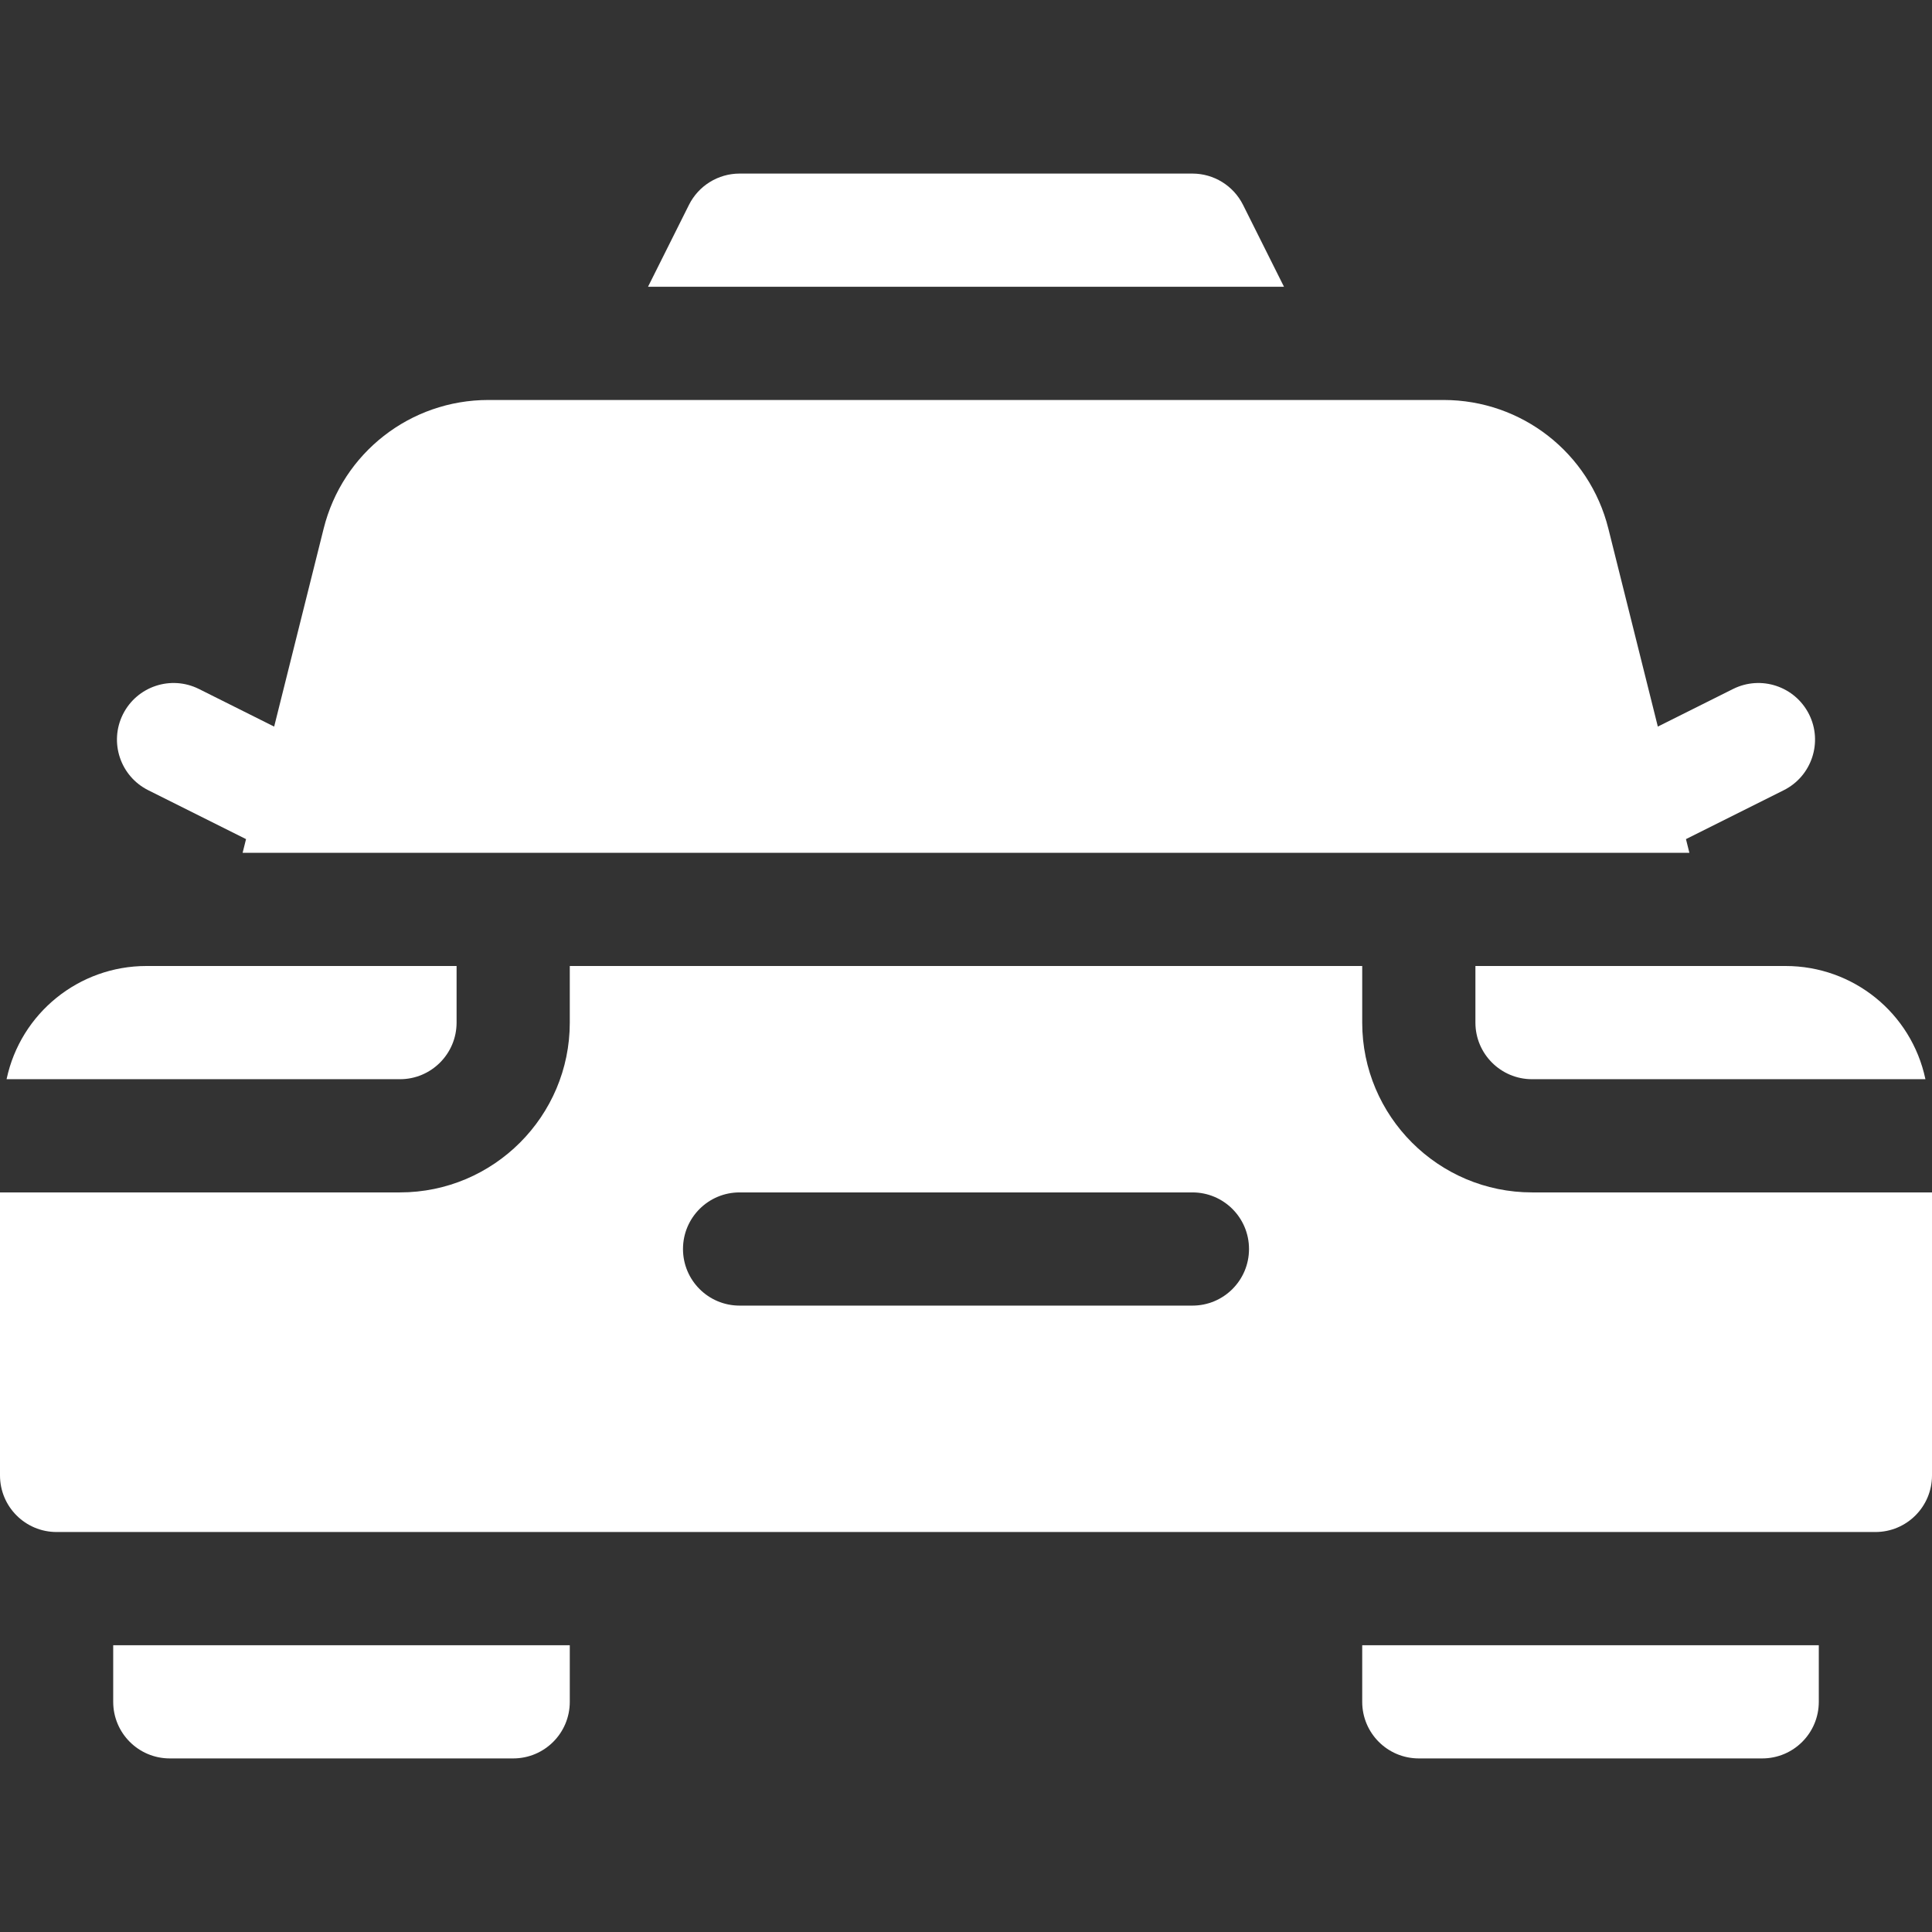
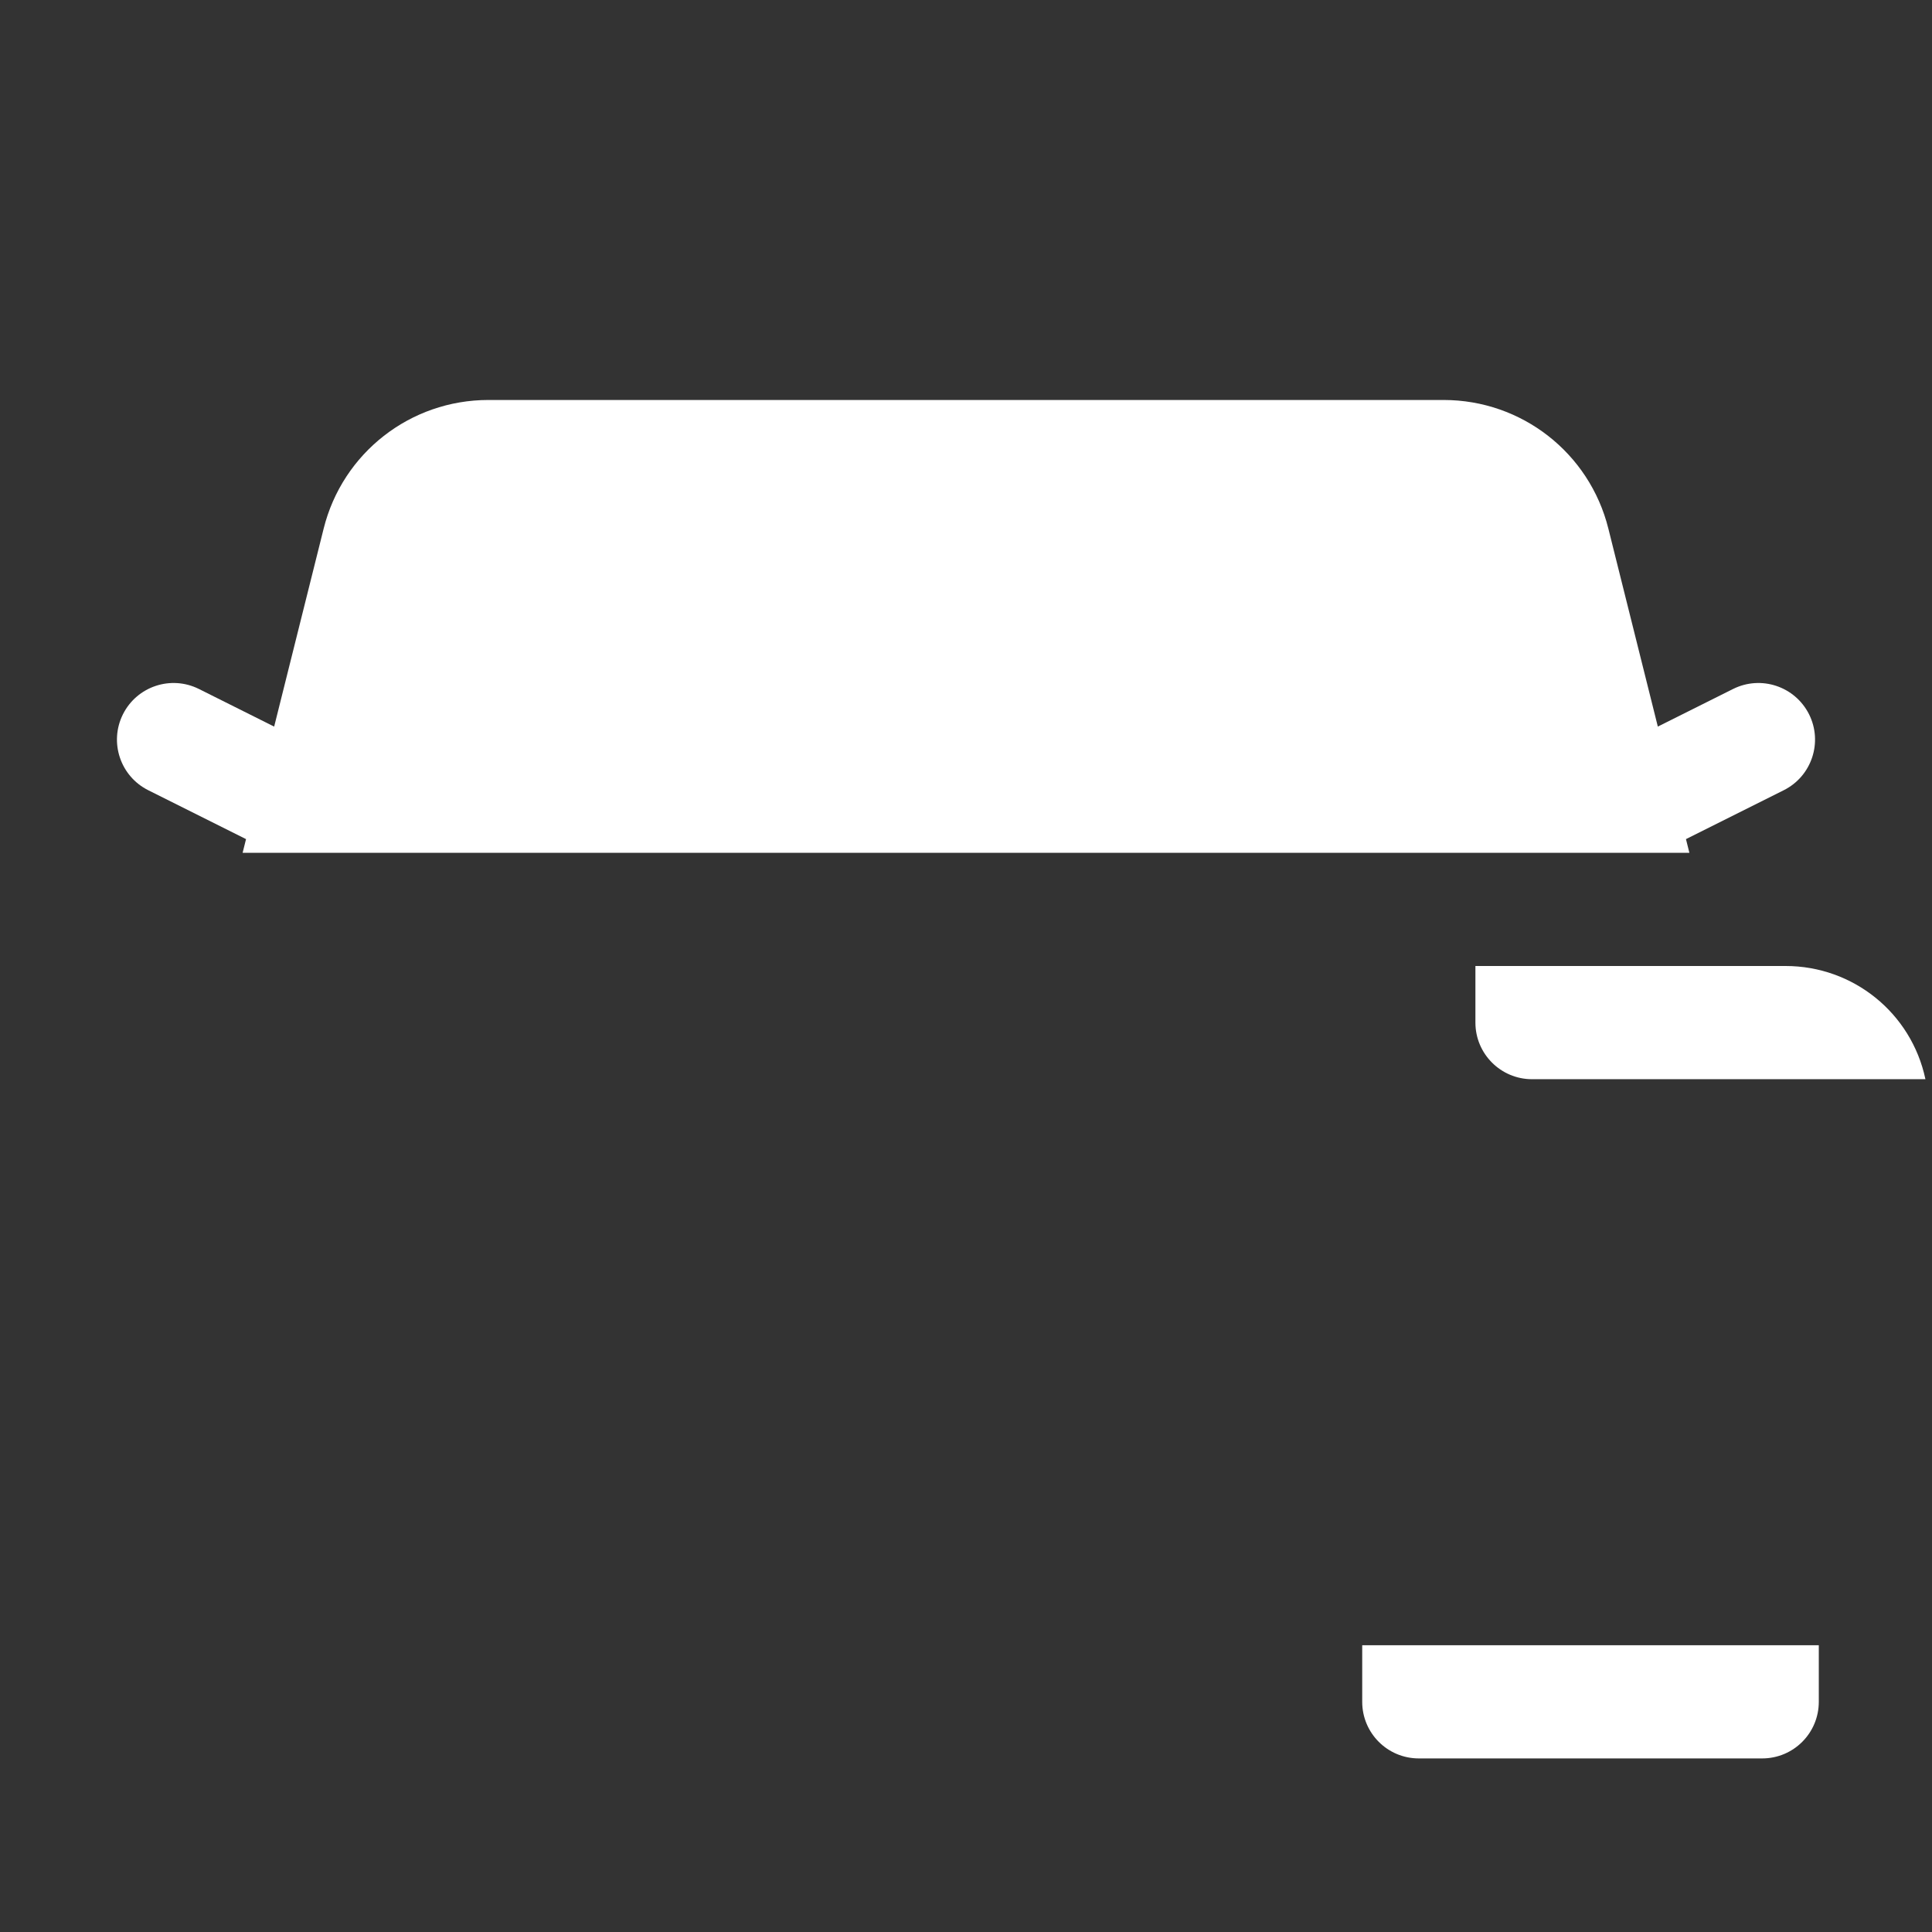
<svg xmlns="http://www.w3.org/2000/svg" version="1.1" id="Capa_1" x="0px" y="0px" viewBox="0 0 512 512" style="enable-background:new 0 0 512 512;" xml:space="preserve" width="512px" height="512px">
  <rect x="0" y="0" width="512" height="512" fill="#333333" stroke="none" />
  <g>
    <g>
-       <path d="M30,436v15c0,8.291,6.709,15,15,15h91c8.291,0,15-6.709,15-15v-15H30z" fill="#FFFFFF" />
-     </g>
+       </g>
  </g>
  <g>
    <g>
      <path d="M361,436v15c0,8.291,6.709,15,15,15h91c8.291,0,15-6.709,15-15v-15H361z" fill="#FFFFFF" />
    </g>
  </g>
  <g>
    <g>
-       <path d="M329.418,54.291C326.869,49.208,321.684,46,316,46H196c-5.684,0-10.869,3.208-13.418,8.291L171.728,76h168.545    L329.418,54.291z" fill="#FFFFFF" />
-     </g>
+       </g>
  </g>
  <g>
    <g>
      <path d="M479.418,189.291c-3.735-7.412-12.715-10.4-20.127-6.709l-19.946,9.972l-13.116-52.482    C421.22,120.019,403.261,106,382.577,106c-98.927,0-167.835,0-253.154,0c-20.684,0-38.643,14.019-43.652,34.087l-13.116,52.469    l-19.946-9.974c-7.412-3.691-16.406-0.703-20.127,6.709c-3.706,7.412-0.703,16.421,6.709,20.127l25.911,12.955L64.296,226h383.408    l-0.906-3.627l25.911-12.955C480.121,205.712,483.124,196.703,479.418,189.291z" fill="#FFFFFF" />
    </g>
  </g>
  <g>
    <g>
-       <path d="M38.796,256c-17.851,0-33.309,12.468-37.037,29.925c-0.005,0.024-0.011,0.049-0.016,0.075H106c8.276,0,15-6.724,15-15v-15    H38.796z" fill="#FFFFFF" />
-     </g>
+       </g>
  </g>
  <g>
    <g>
      <path d="M510.241,285.925C506.505,268.433,491.089,256,473.204,256H391v15c0,8.276,6.724,15,15,15h104.257    C510.252,285.974,510.246,285.949,510.241,285.925z" fill="#FFFFFF" />
    </g>
  </g>
  <g>
    <g>
-       <path d="M406,316c-24.814,0-45-20.186-45-45v-15H151v15c0,24.814-20.186,45-45,45H0v75c0,8.291,6.709,15,15,15h482    c8.291,0,15-6.709,15-15v-75H406z M316,346H196c-8.291,0-15-6.709-15-15c0-8.291,6.709-15,15-15h120c8.291,0,15,6.709,15,15    C331,339.291,324.291,346,316,346z" fill="#FFFFFF" />
-     </g>
+       </g>
  </g>
  <g>
</g>
  <g>
</g>
  <g>
</g>
  <g>
</g>
  <g>
</g>
  <g>
</g>
  <g>
</g>
  <g>
</g>
  <g>
</g>
  <g>
</g>
  <g>
</g>
  <g>
</g>
  <g>
</g>
  <g>
</g>
  <g>
</g>
</svg>